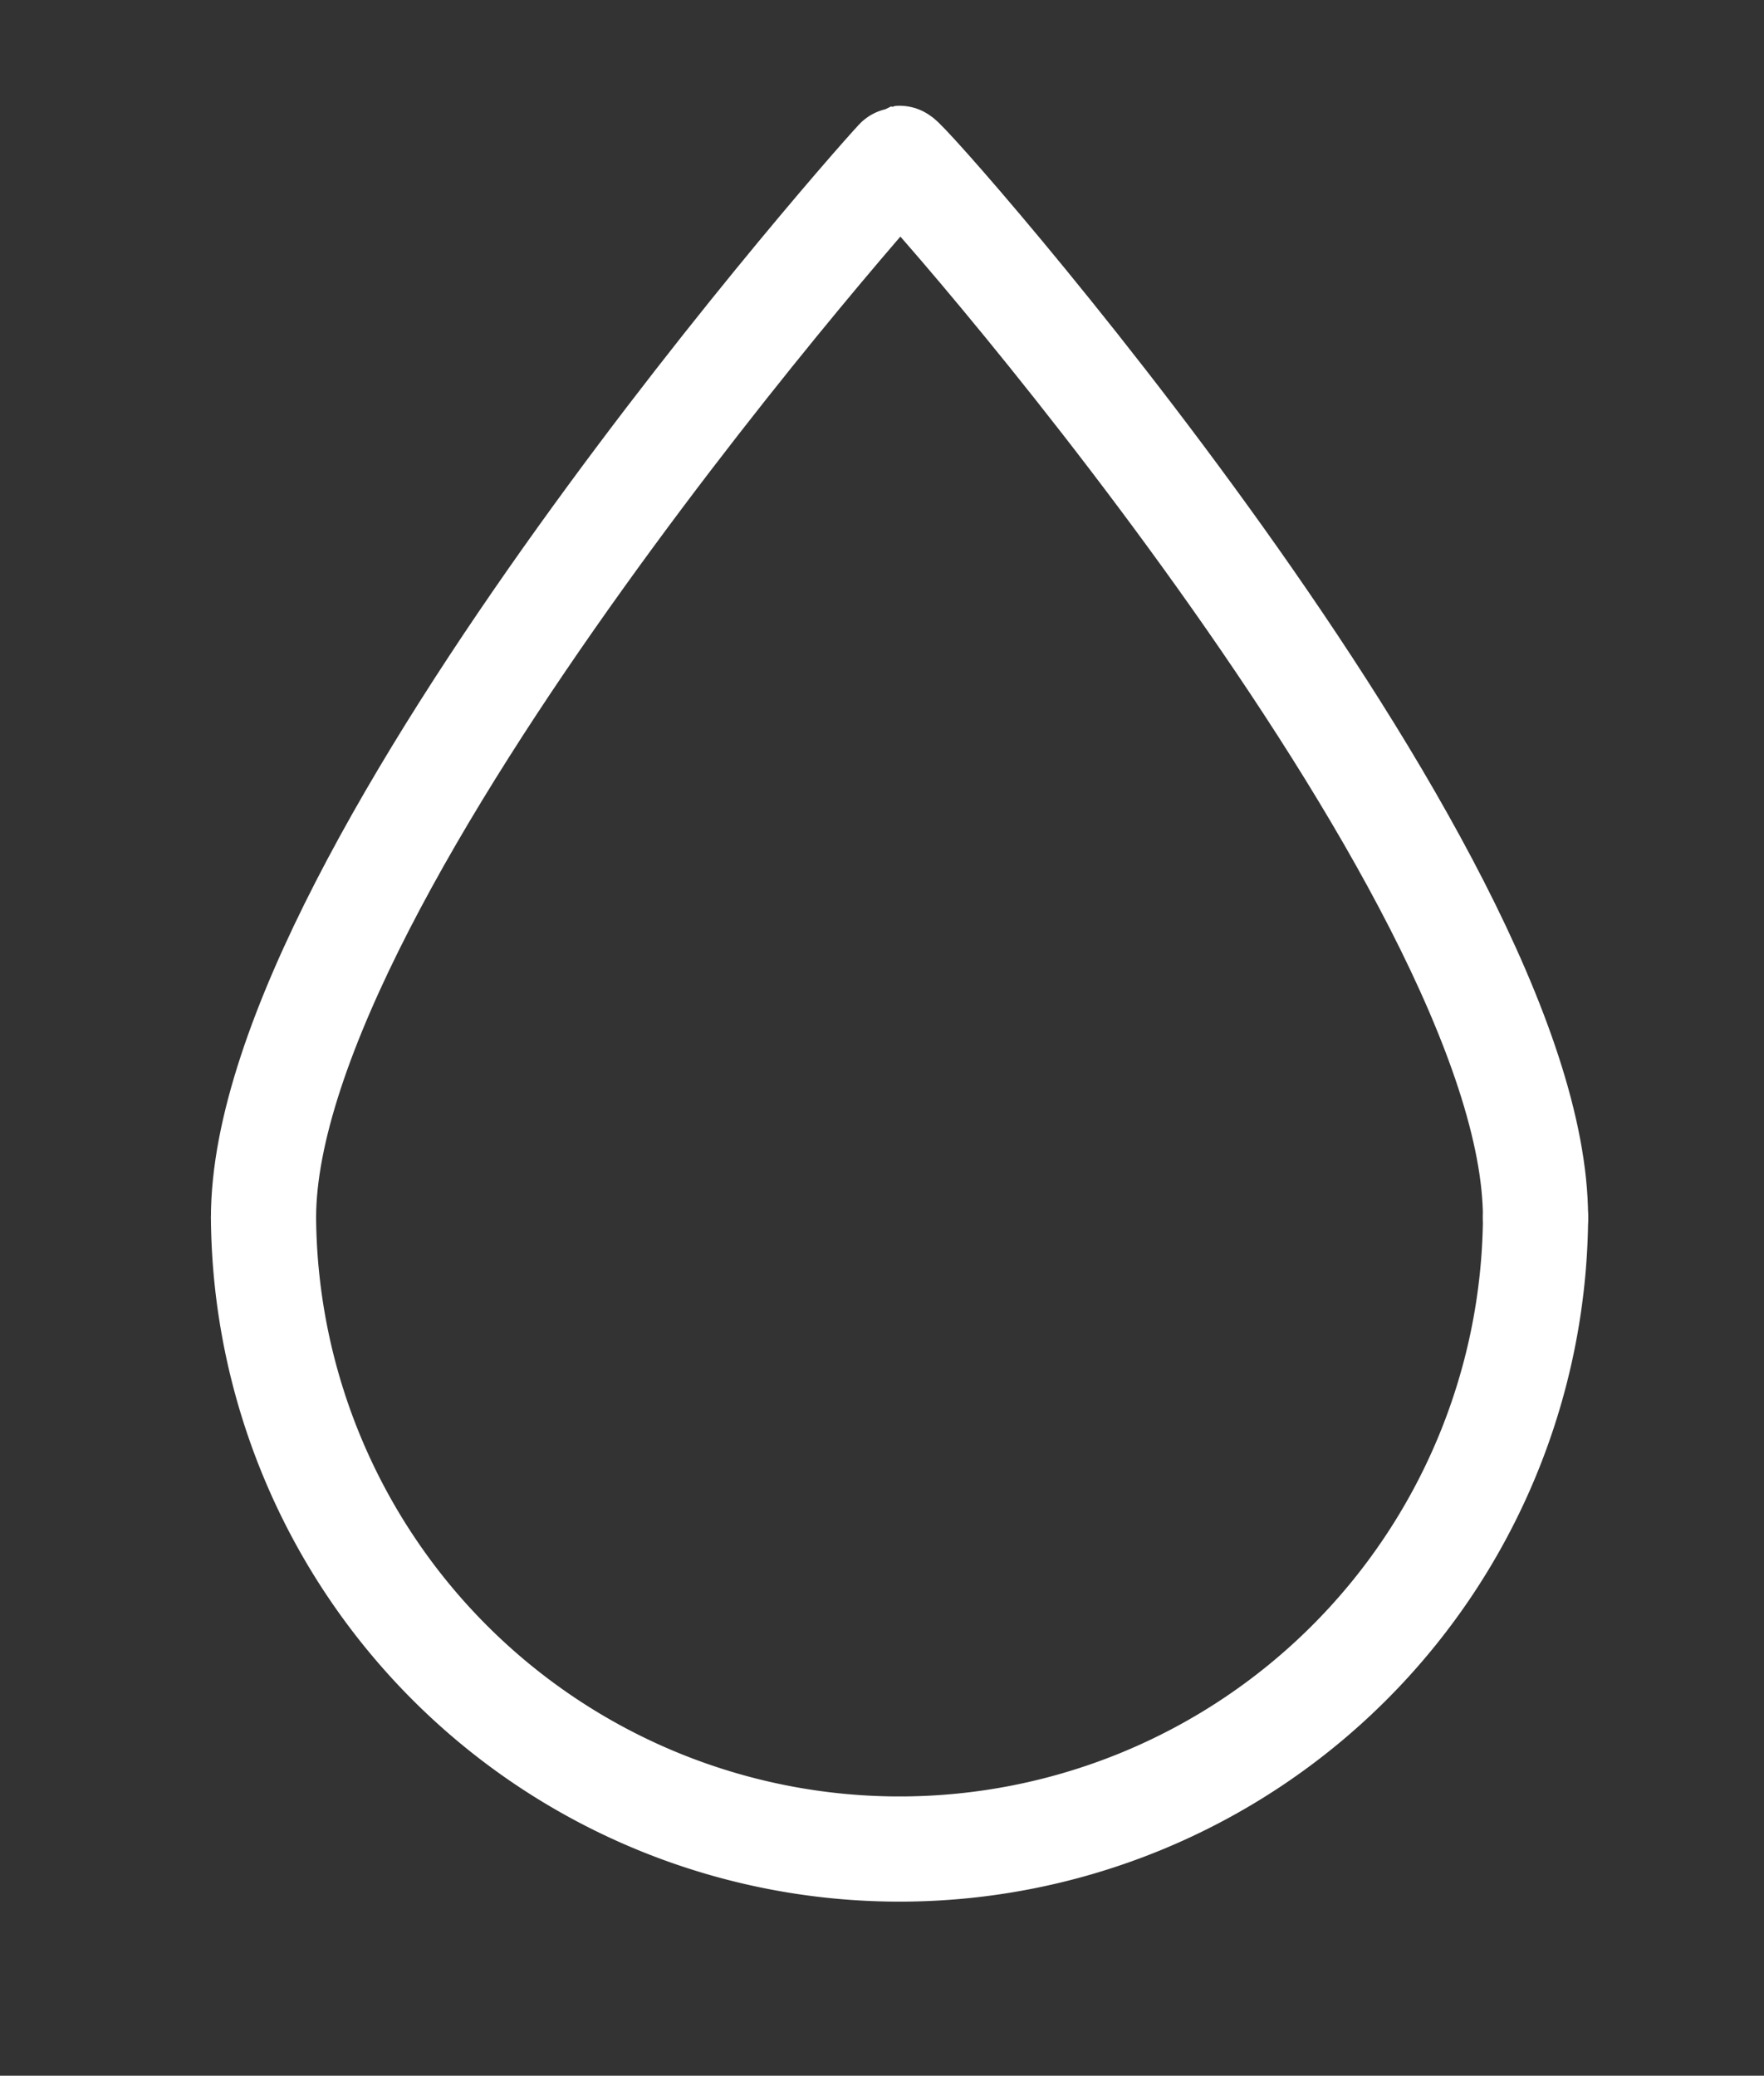
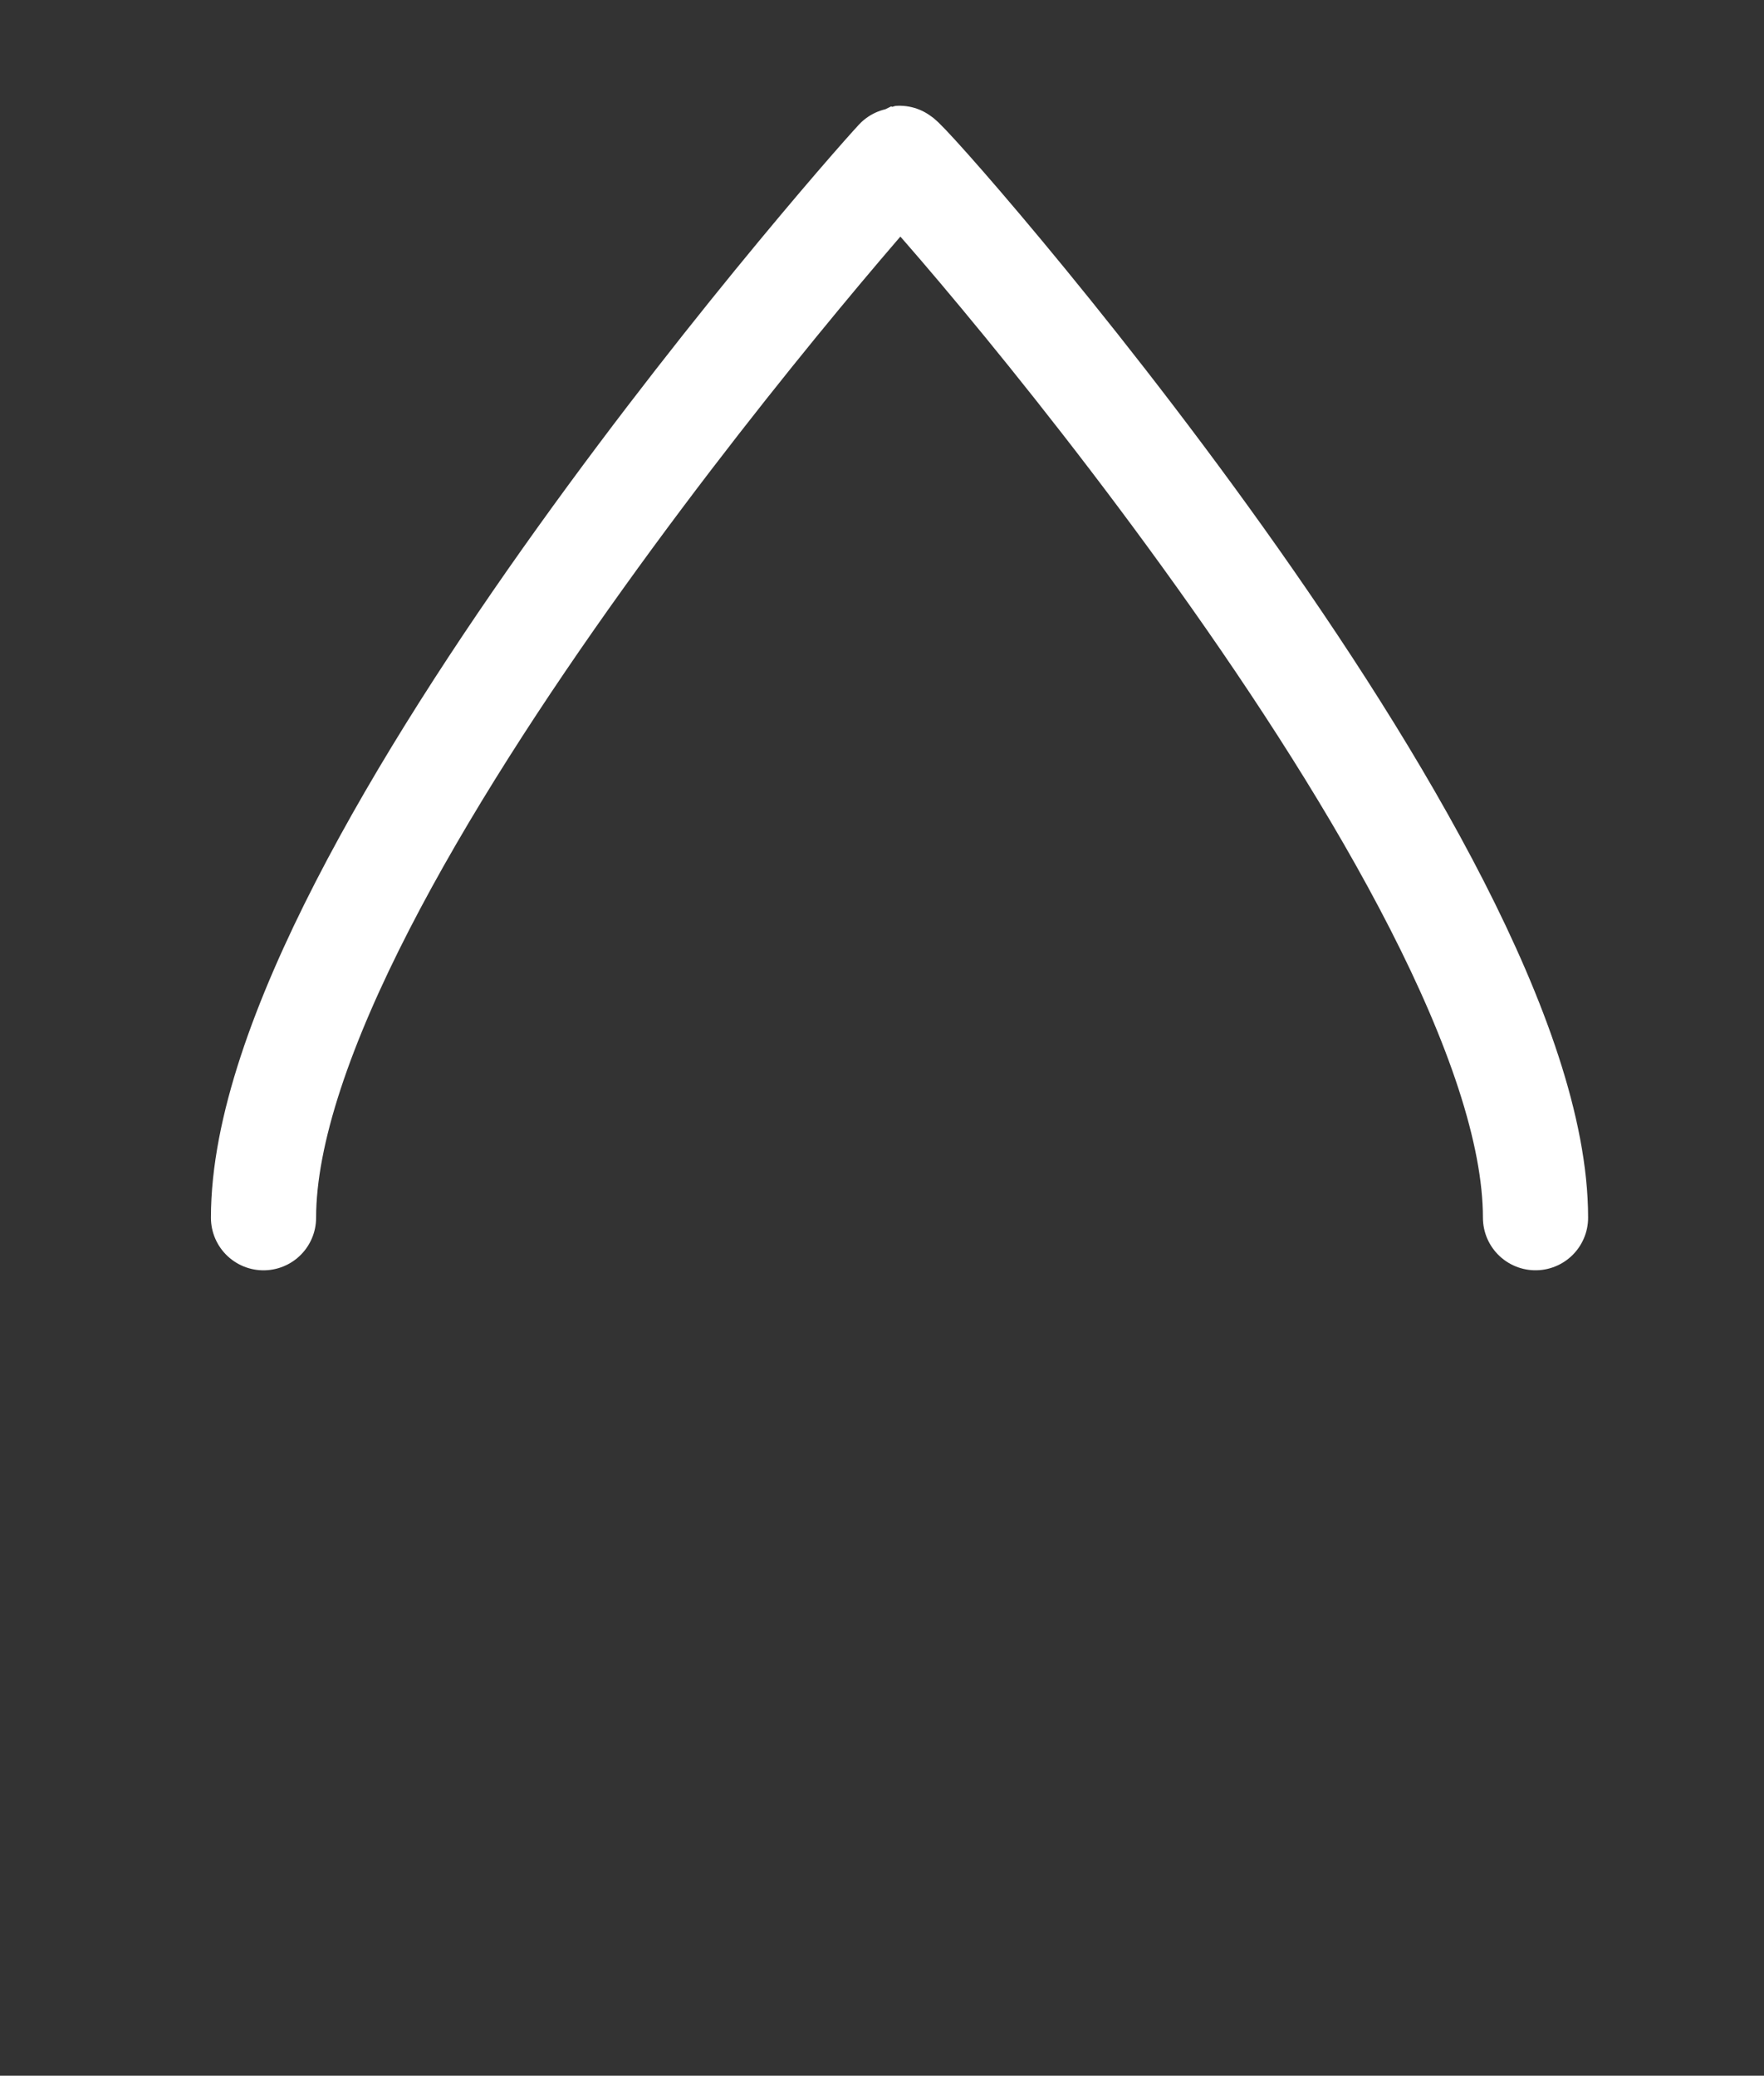
<svg xmlns="http://www.w3.org/2000/svg" width="50.313" height="59.2" viewBox="0 0 50.313 59.2">
  <rect x="0" y="0" width="50.313" height="59.2" fill="#333333" stroke="none" />
  <defs>
    <clipPath id="clip-path">
      <rect id="Retângulo_19300" data-name="Retângulo 19300" width="50.313" height="59.2" transform="translate(-6 -3)" fill="none" stroke="#707070" stroke-width="3" />
    </clipPath>
  </defs>
  <g id="Grupo_104297" data-name="Grupo 104297" transform="translate(6 3)">
    <g id="Grupo_de_máscara_104296" data-name="Grupo de máscara 104296" clip-path="url(#clip-path)">
-       <path id="Caminho_33119" data-name="Caminho 33119" d="M41.281,104.628a18.141,18.141,0,0,1-36.281,0" transform="translate(-3.484 -72.899)" fill="none" stroke="#fff" stroke-linecap="round" stroke-width="3" />
      <path id="Caminho_33120" data-name="Caminho 33120" d="M5,35.214C5,25.3,23.062,5.013,23.14,5c.194-.03,18.14,20.3,18.14,30.213" transform="translate(-3.484 -3.484)" fill="none" stroke="#fff" stroke-linecap="round" stroke-width="3" />
    </g>
  </g>
</svg>